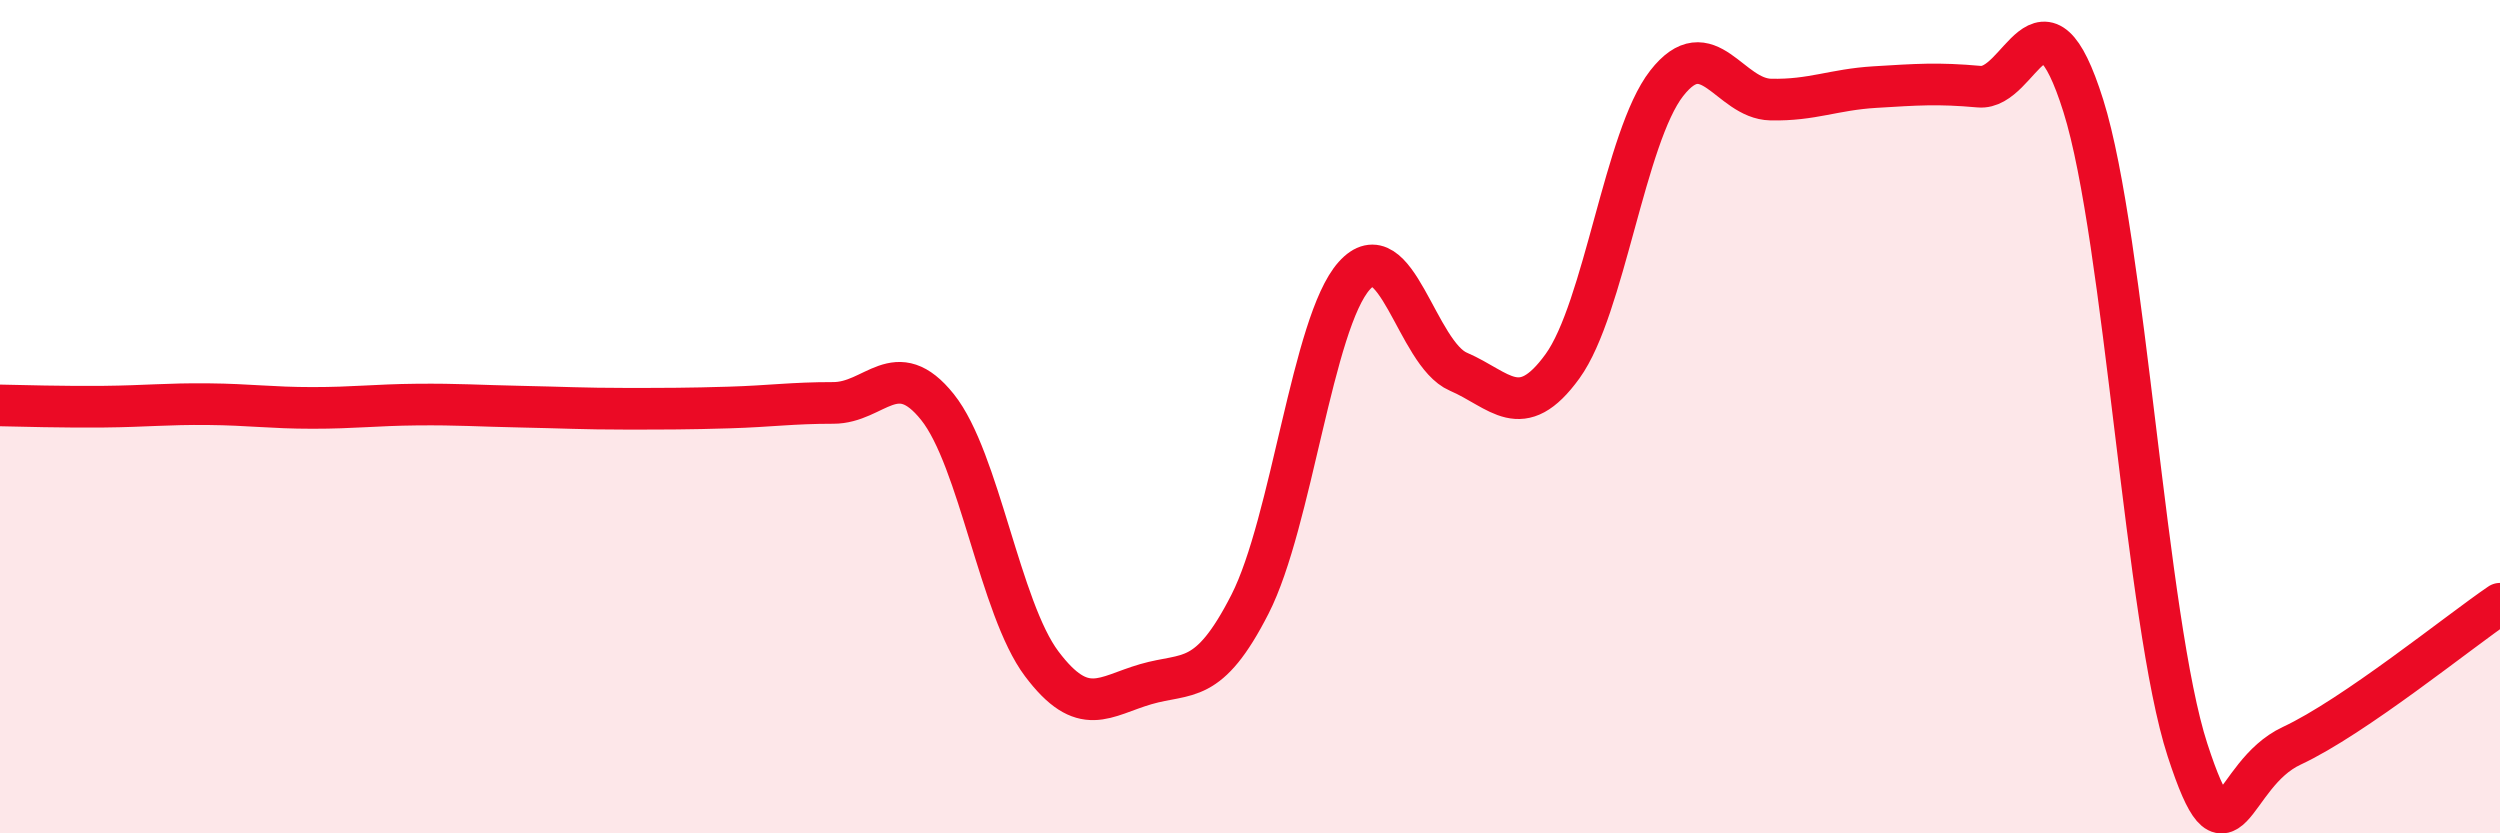
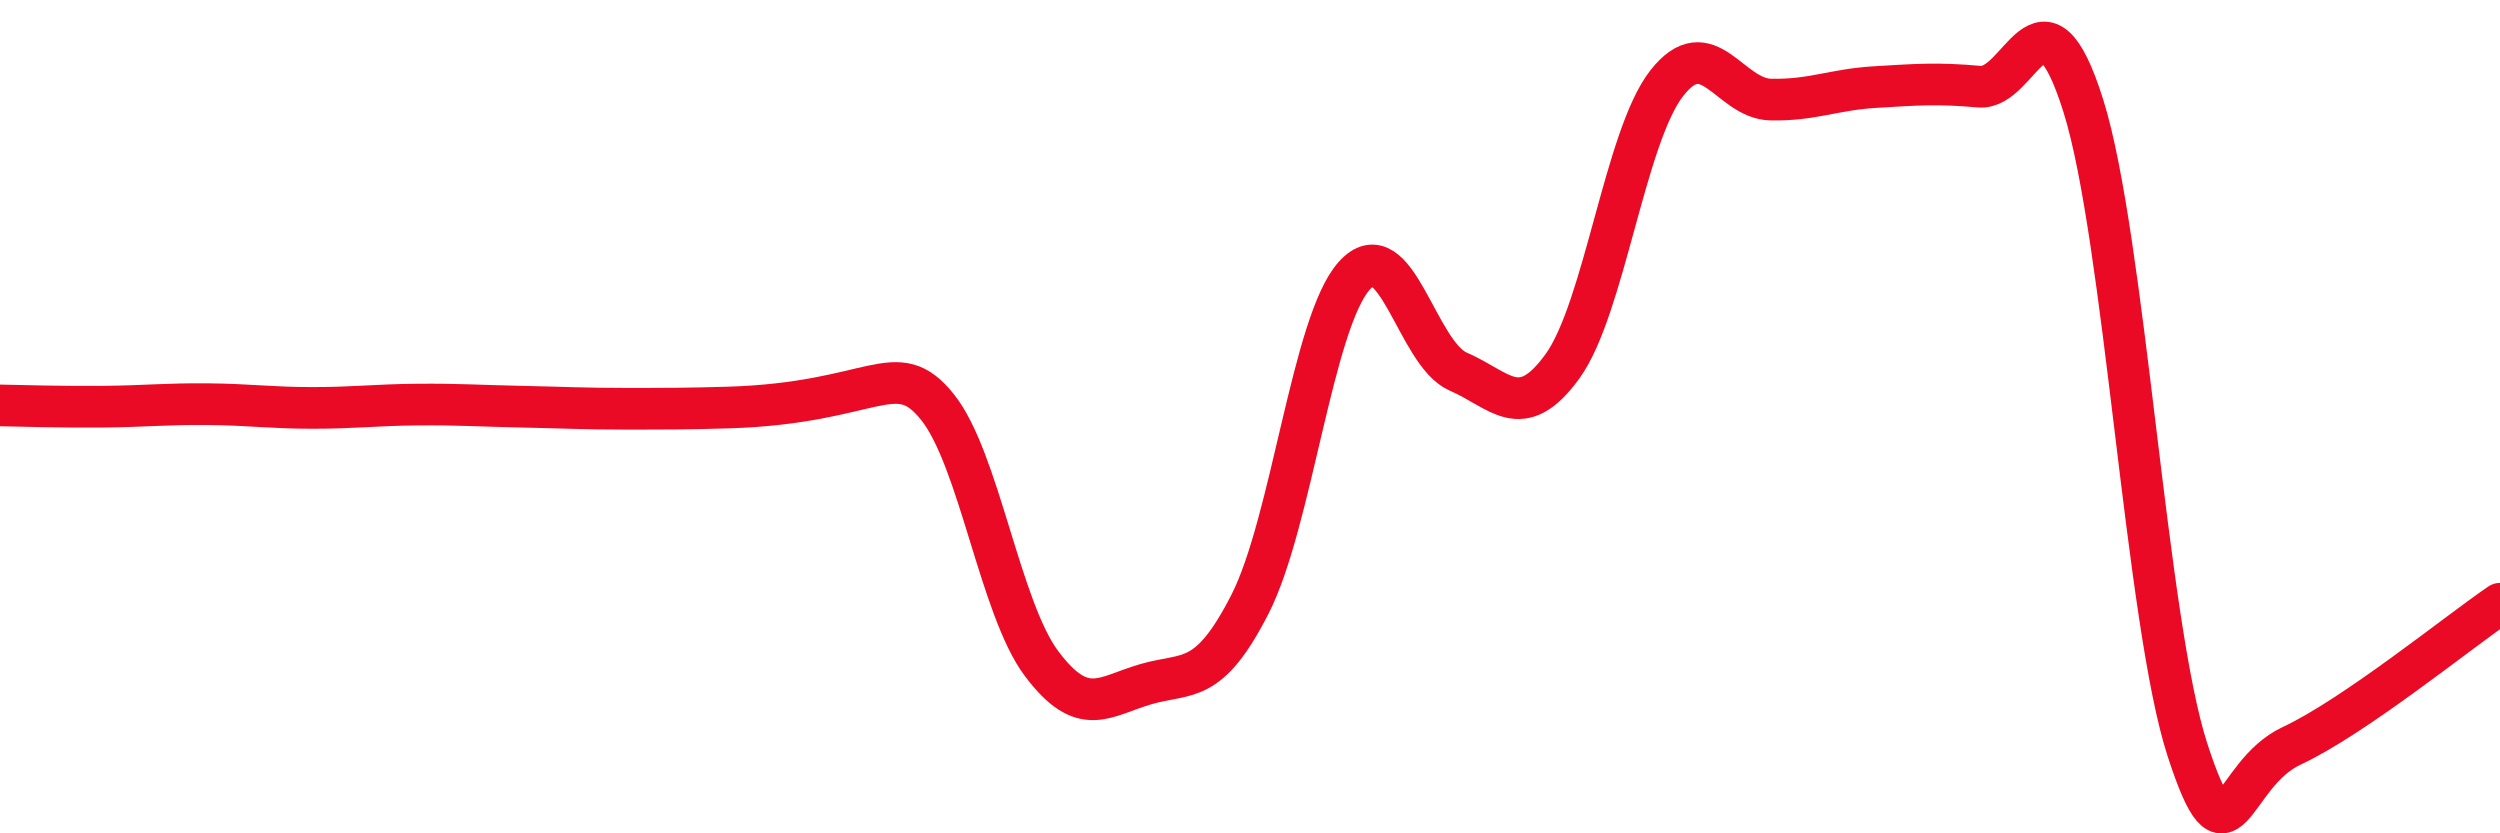
<svg xmlns="http://www.w3.org/2000/svg" width="60" height="20" viewBox="0 0 60 20">
-   <path d="M 0,9.73 C 0.5,9.74 1.5,9.77 2.5,9.76 C 3.5,9.75 4,9.69 5,9.7 C 6,9.71 6.5,9.79 7.5,9.79 C 8.5,9.79 9,9.72 10,9.71 C 11,9.7 11.5,9.74 12.5,9.76 C 13.5,9.78 14,9.81 15,9.81 C 16,9.81 16.5,9.81 17.5,9.78 C 18.5,9.75 19,9.67 20,9.67 C 21,9.67 21.5,8.52 22.5,9.77 C 23.5,11.02 24,14.6 25,15.93 C 26,17.26 26.5,16.71 27.5,16.42 C 28.5,16.13 29,16.46 30,14.5 C 31,12.54 31.5,7.74 32.5,6.62 C 33.5,5.5 34,8.49 35,8.92 C 36,9.35 36.5,10.17 37.5,8.79 C 38.5,7.41 39,3.28 40,2 C 41,0.72 41.5,2.37 42.5,2.39 C 43.5,2.41 44,2.15 45,2.09 C 46,2.03 46.5,1.99 47.5,2.08 C 48.5,2.17 49,-0.64 50,2.54 C 51,5.72 51.5,14.93 52.5,18 C 53.5,21.07 53.5,18.6 55,17.9 C 56.5,17.2 59,15.17 60,14.49L60 20L0 20Z" fill="#EB0A25" opacity="0.1" stroke-linecap="round" stroke-linejoin="round" />
-   <path d="M 0,9.73 C 0.5,9.74 1.5,9.77 2.5,9.76 C 3.5,9.75 4,9.69 5,9.7 C 6,9.71 6.5,9.79 7.5,9.79 C 8.5,9.79 9,9.72 10,9.71 C 11,9.7 11.5,9.74 12.5,9.76 C 13.5,9.78 14,9.81 15,9.81 C 16,9.81 16.5,9.81 17.5,9.78 C 18.5,9.75 19,9.67 20,9.67 C 21,9.67 21.5,8.52 22.5,9.77 C 23.5,11.02 24,14.6 25,15.93 C 26,17.26 26.5,16.71 27.5,16.42 C 28.5,16.13 29,16.46 30,14.5 C 31,12.54 31.5,7.74 32.5,6.62 C 33.5,5.5 34,8.49 35,8.92 C 36,9.35 36.5,10.17 37.5,8.79 C 38.5,7.41 39,3.28 40,2 C 41,0.72 41.5,2.37 42.5,2.39 C 43.5,2.41 44,2.15 45,2.09 C 46,2.03 46.5,1.99 47.5,2.08 C 48.5,2.17 49,-0.64 50,2.54 C 51,5.72 51.5,14.93 52.5,18 C 53.5,21.07 53.5,18.6 55,17.9 C 56.5,17.2 59,15.17 60,14.49" stroke="#EB0A25" stroke-width="1" fill="none" stroke-linecap="round" stroke-linejoin="round" />
+   <path d="M 0,9.73 C 0.5,9.74 1.5,9.77 2.5,9.76 C 3.5,9.75 4,9.69 5,9.7 C 6,9.71 6.5,9.79 7.5,9.79 C 8.5,9.79 9,9.72 10,9.71 C 11,9.7 11.5,9.74 12.5,9.76 C 13.5,9.78 14,9.81 15,9.81 C 16,9.81 16.5,9.81 17.5,9.78 C 21,9.67 21.5,8.52 22.5,9.77 C 23.5,11.02 24,14.6 25,15.93 C 26,17.26 26.5,16.71 27.5,16.42 C 28.5,16.13 29,16.46 30,14.5 C 31,12.54 31.5,7.74 32.5,6.62 C 33.5,5.5 34,8.49 35,8.92 C 36,9.35 36.5,10.17 37.5,8.79 C 38.5,7.41 39,3.28 40,2 C 41,0.72 41.5,2.37 42.5,2.39 C 43.5,2.41 44,2.15 45,2.09 C 46,2.03 46.5,1.99 47.5,2.08 C 48.5,2.17 49,-0.64 50,2.54 C 51,5.72 51.5,14.93 52.5,18 C 53.5,21.07 53.5,18.6 55,17.9 C 56.5,17.2 59,15.17 60,14.49" stroke="#EB0A25" stroke-width="1" fill="none" stroke-linecap="round" stroke-linejoin="round" />
</svg>